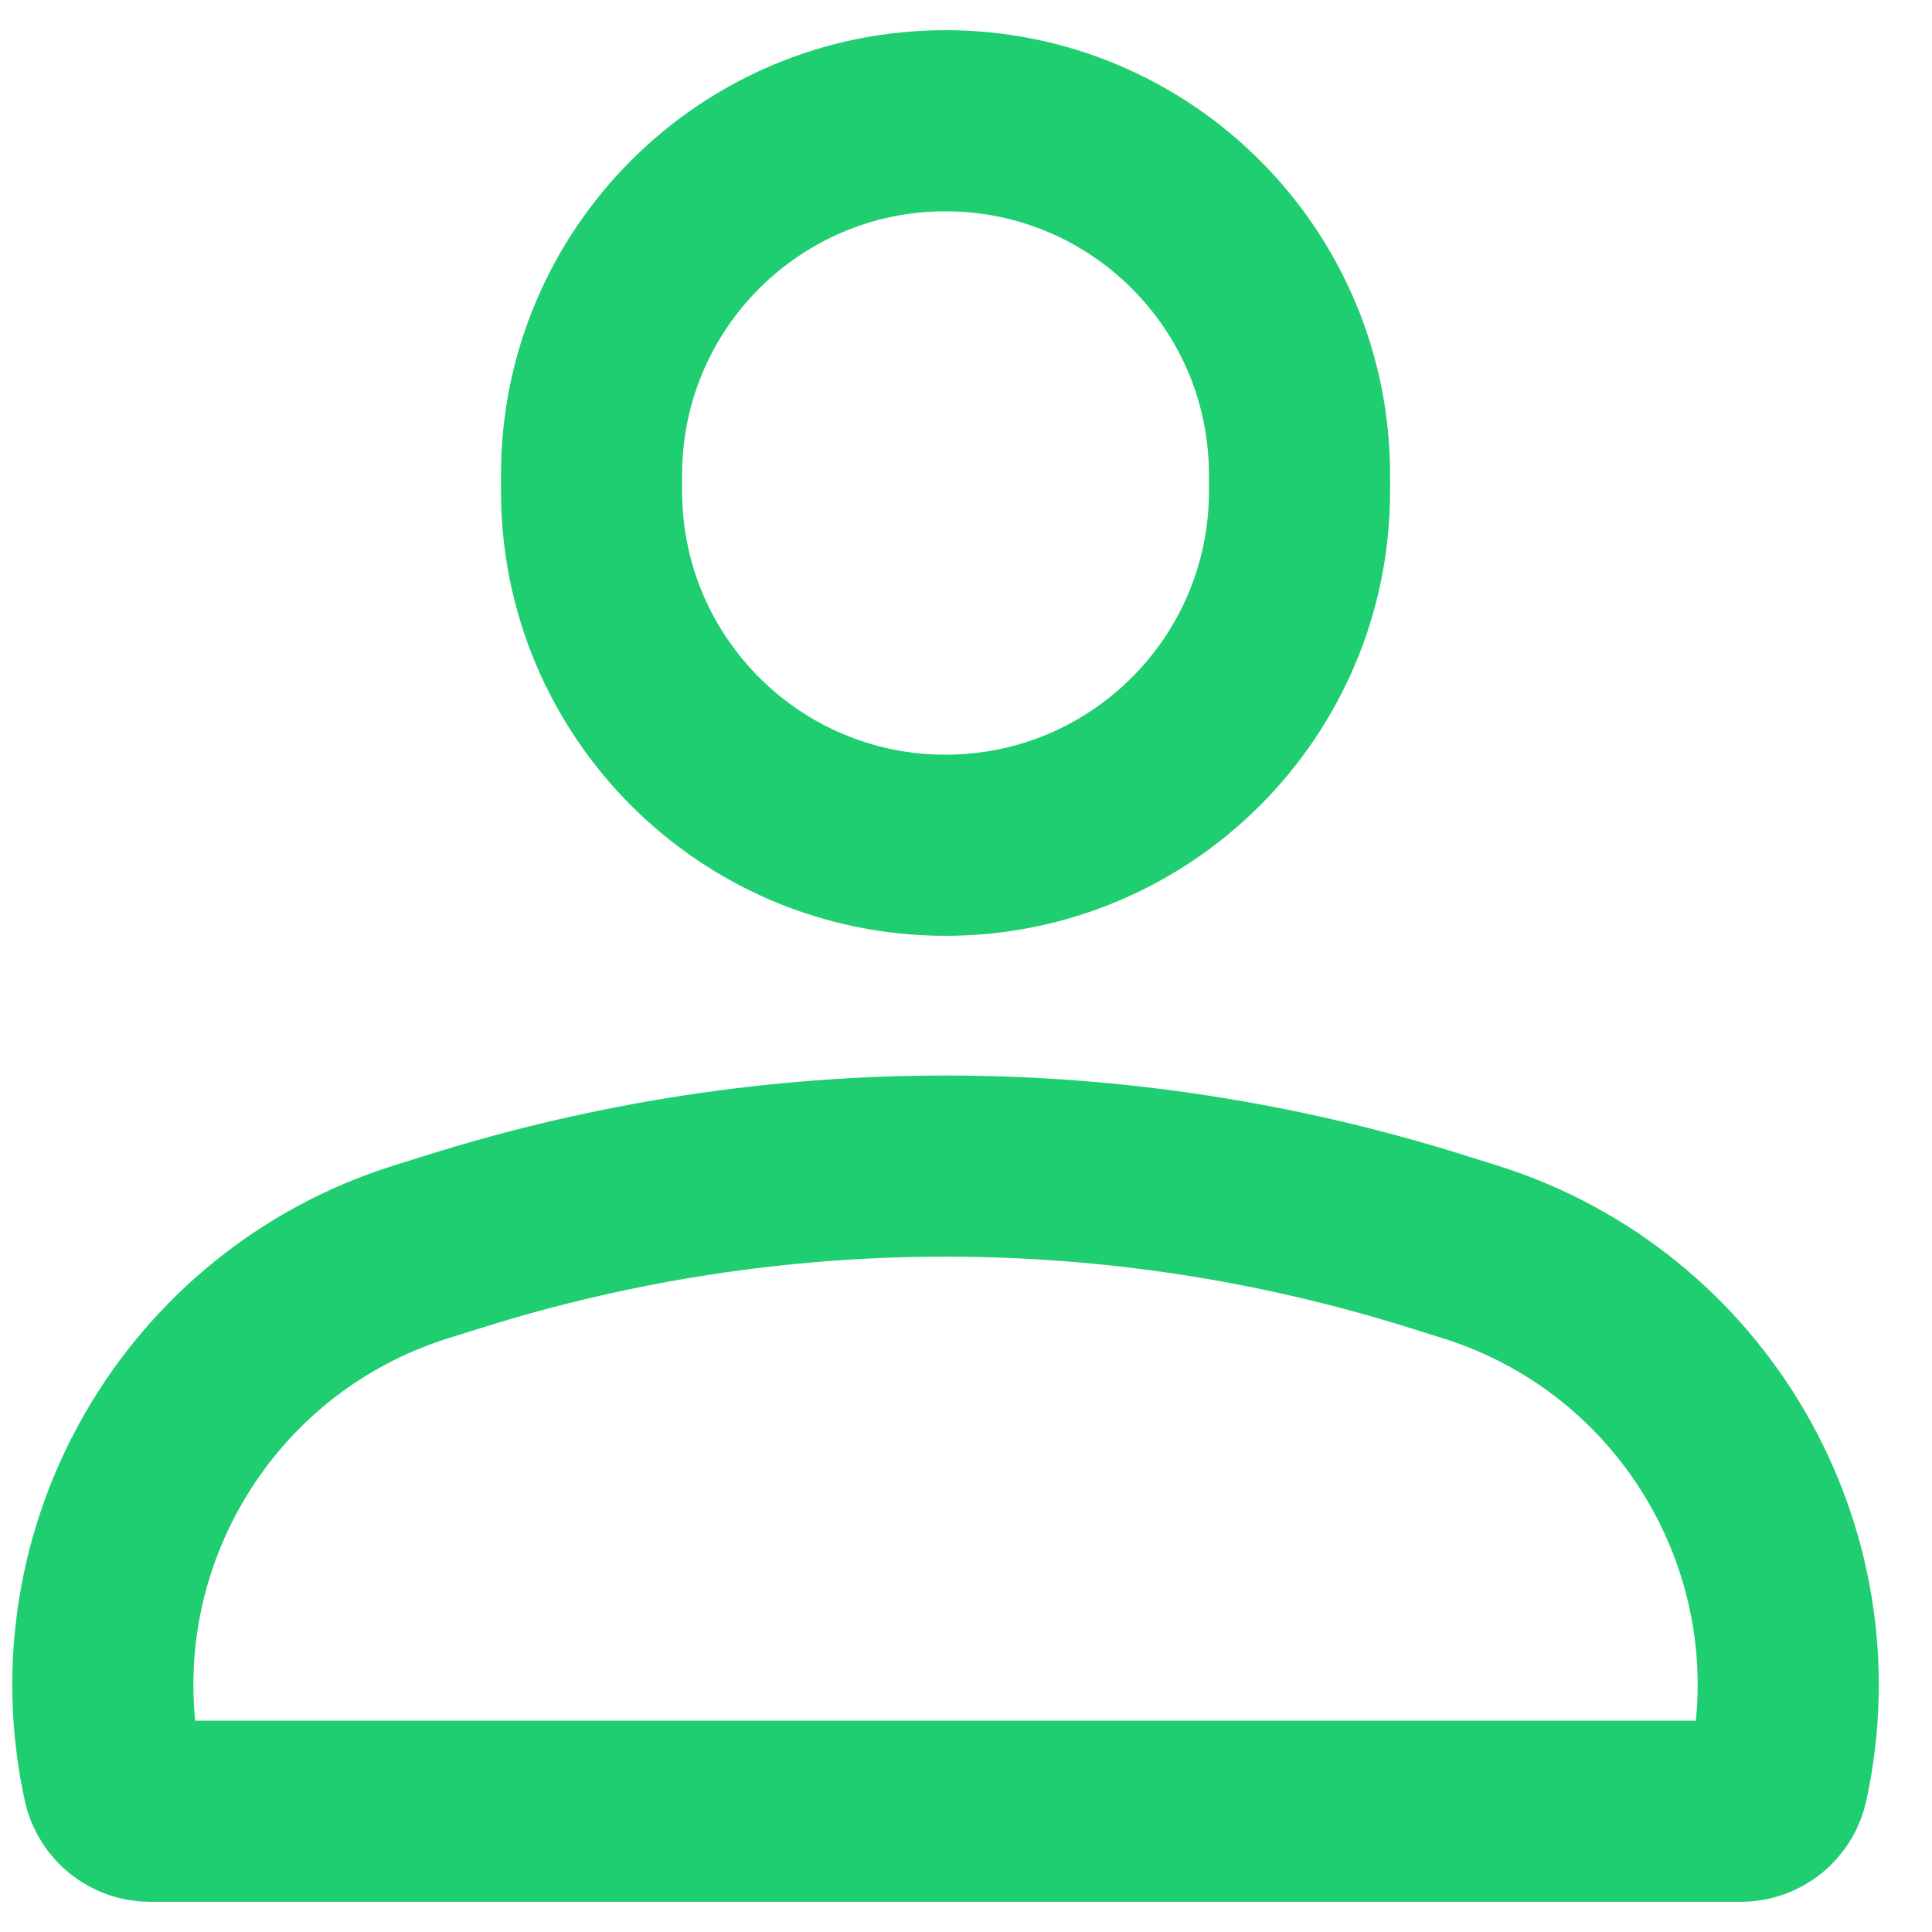
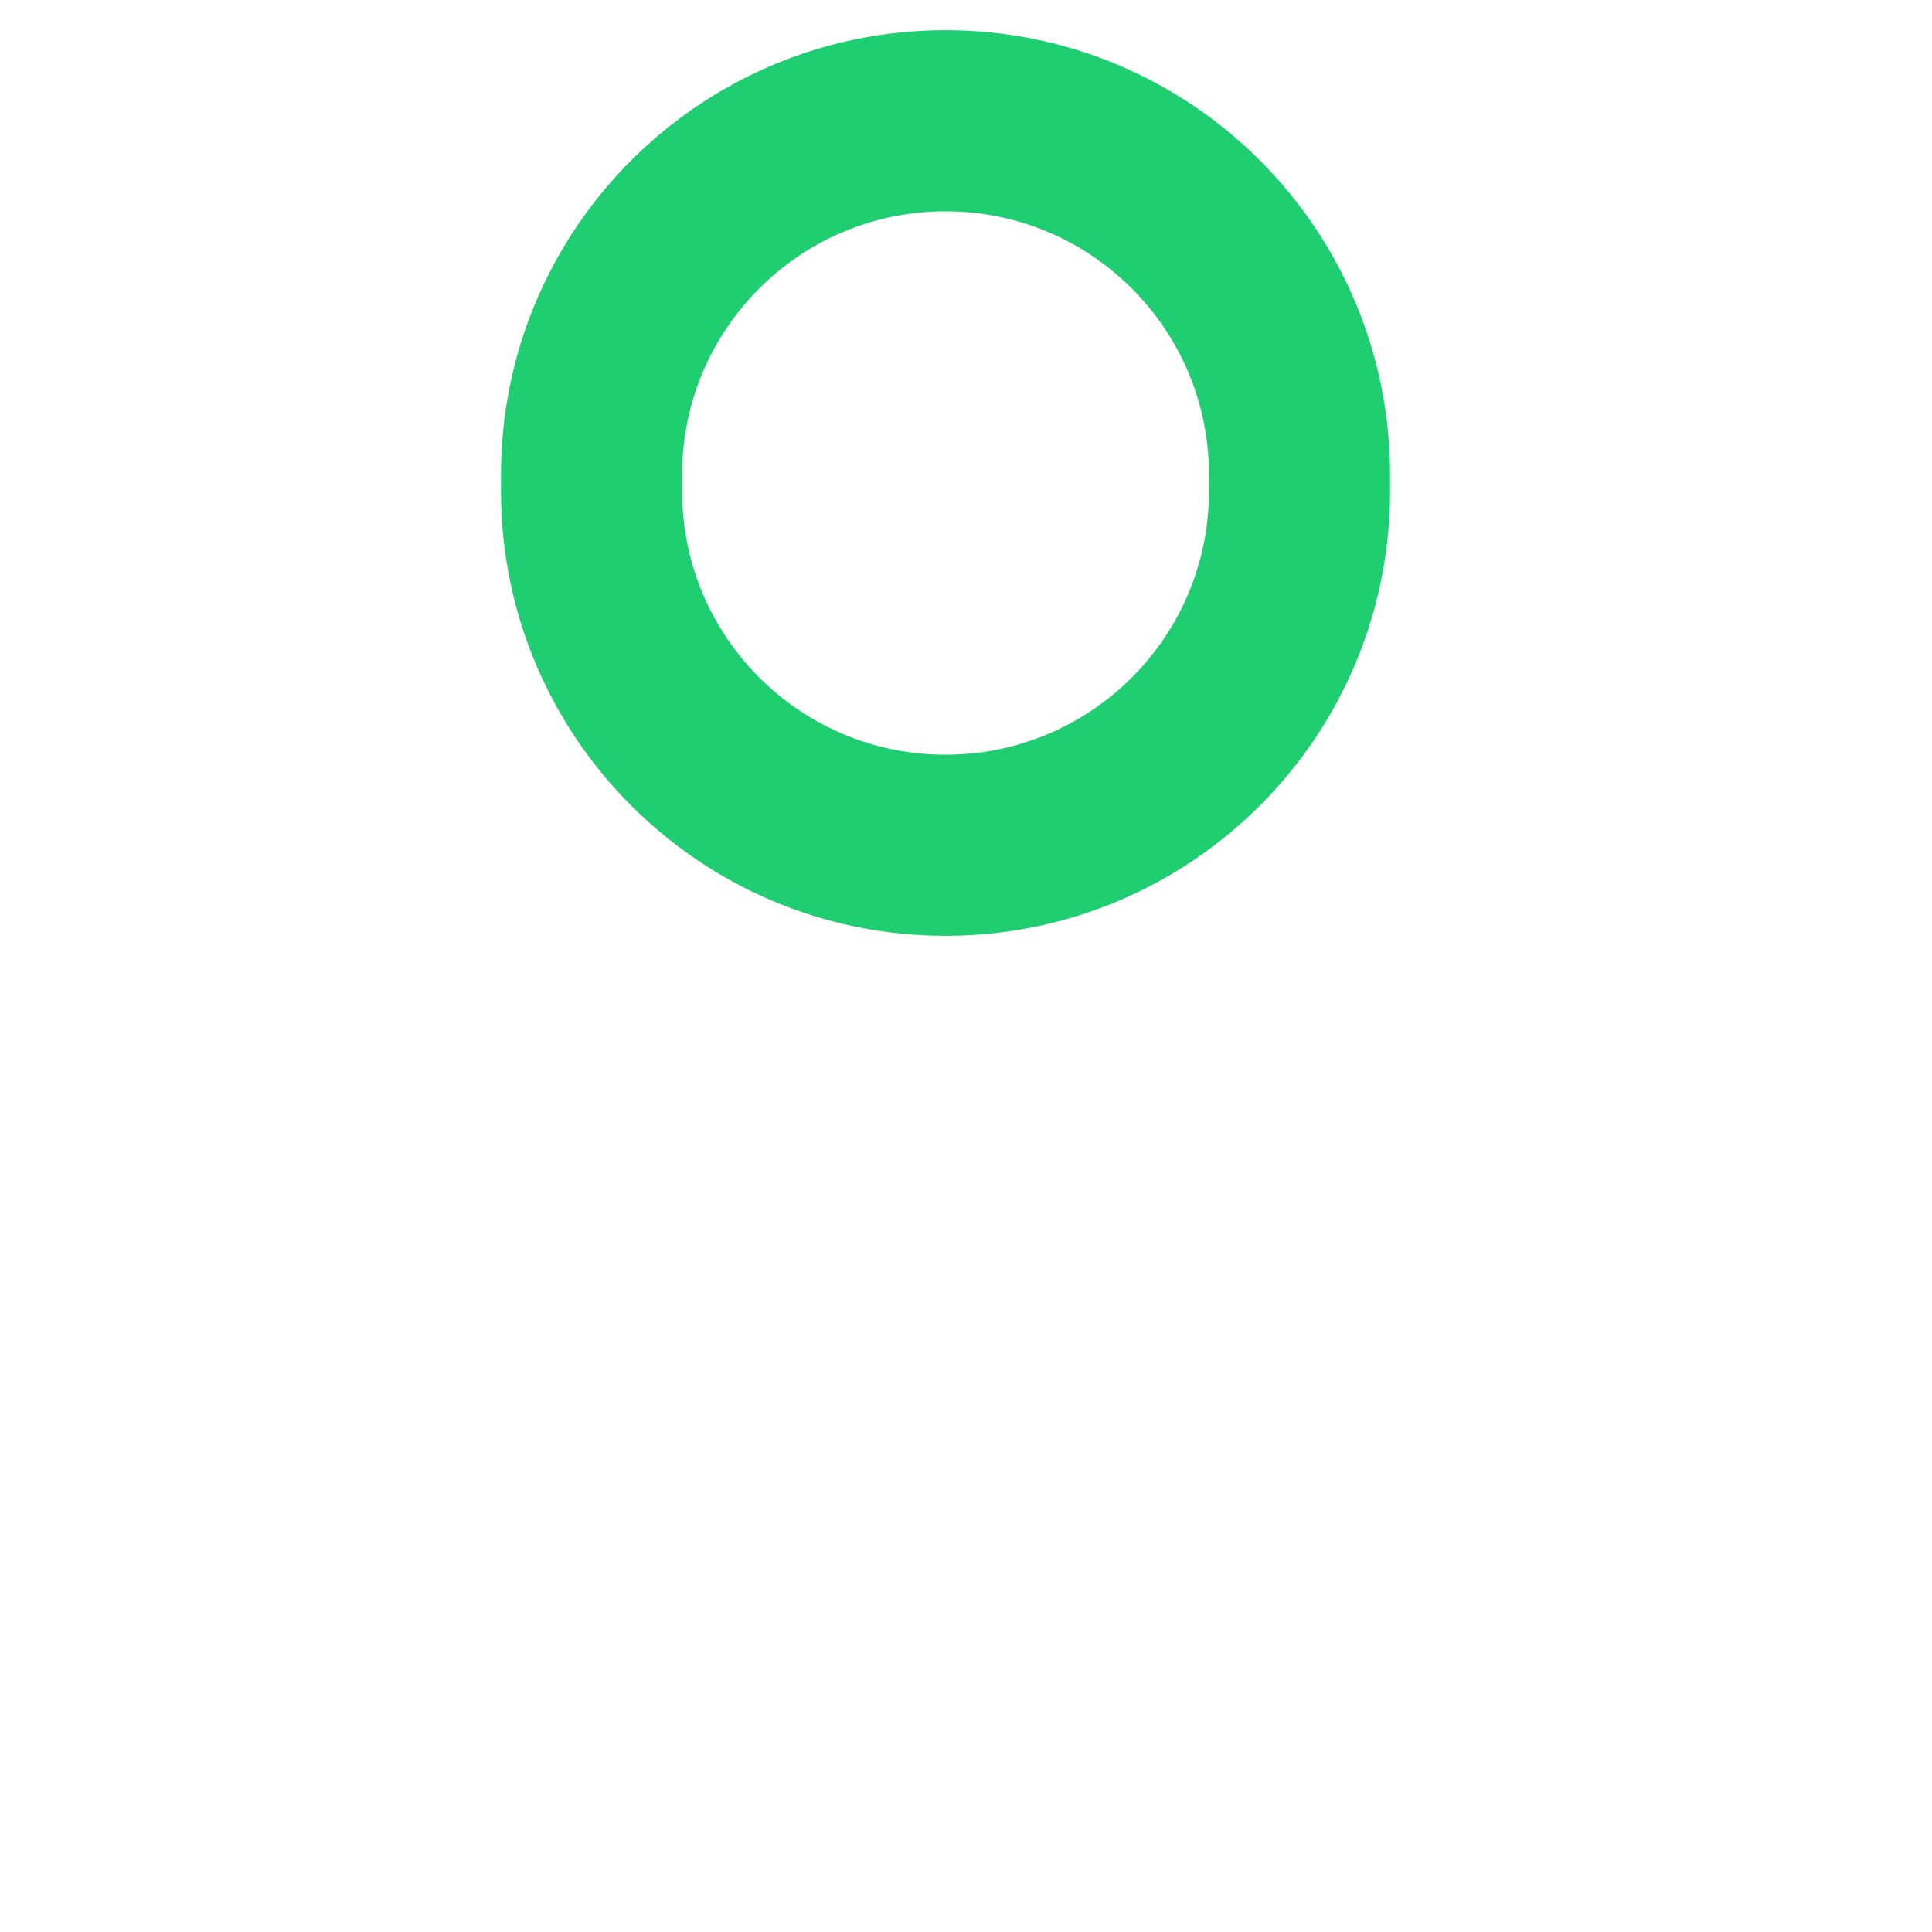
<svg xmlns="http://www.w3.org/2000/svg" width="16" height="16" viewBox="0 0 16 16" fill="none">
-   <path d="M1.244 15H14.417C14.565 15 14.692 14.897 14.723 14.753C15.136 12.854 14.033 10.953 12.179 10.369L11.907 10.284C9.254 9.448 6.407 9.448 3.754 10.284L3.482 10.369C1.628 10.953 0.525 12.854 0.938 14.753C0.969 14.897 1.096 15 1.244 15Z" stroke="#1FCE70" stroke-width="1.5" />
  <path d="M10.762 3.931V4.069C10.762 5.688 9.449 7 7.83 7C6.212 7 4.899 5.688 4.899 4.069V3.931C4.899 2.312 6.212 1 7.83 1C9.449 1 10.762 2.312 10.762 3.931Z" stroke="#1FCE70" stroke-width="1.5" />
</svg>